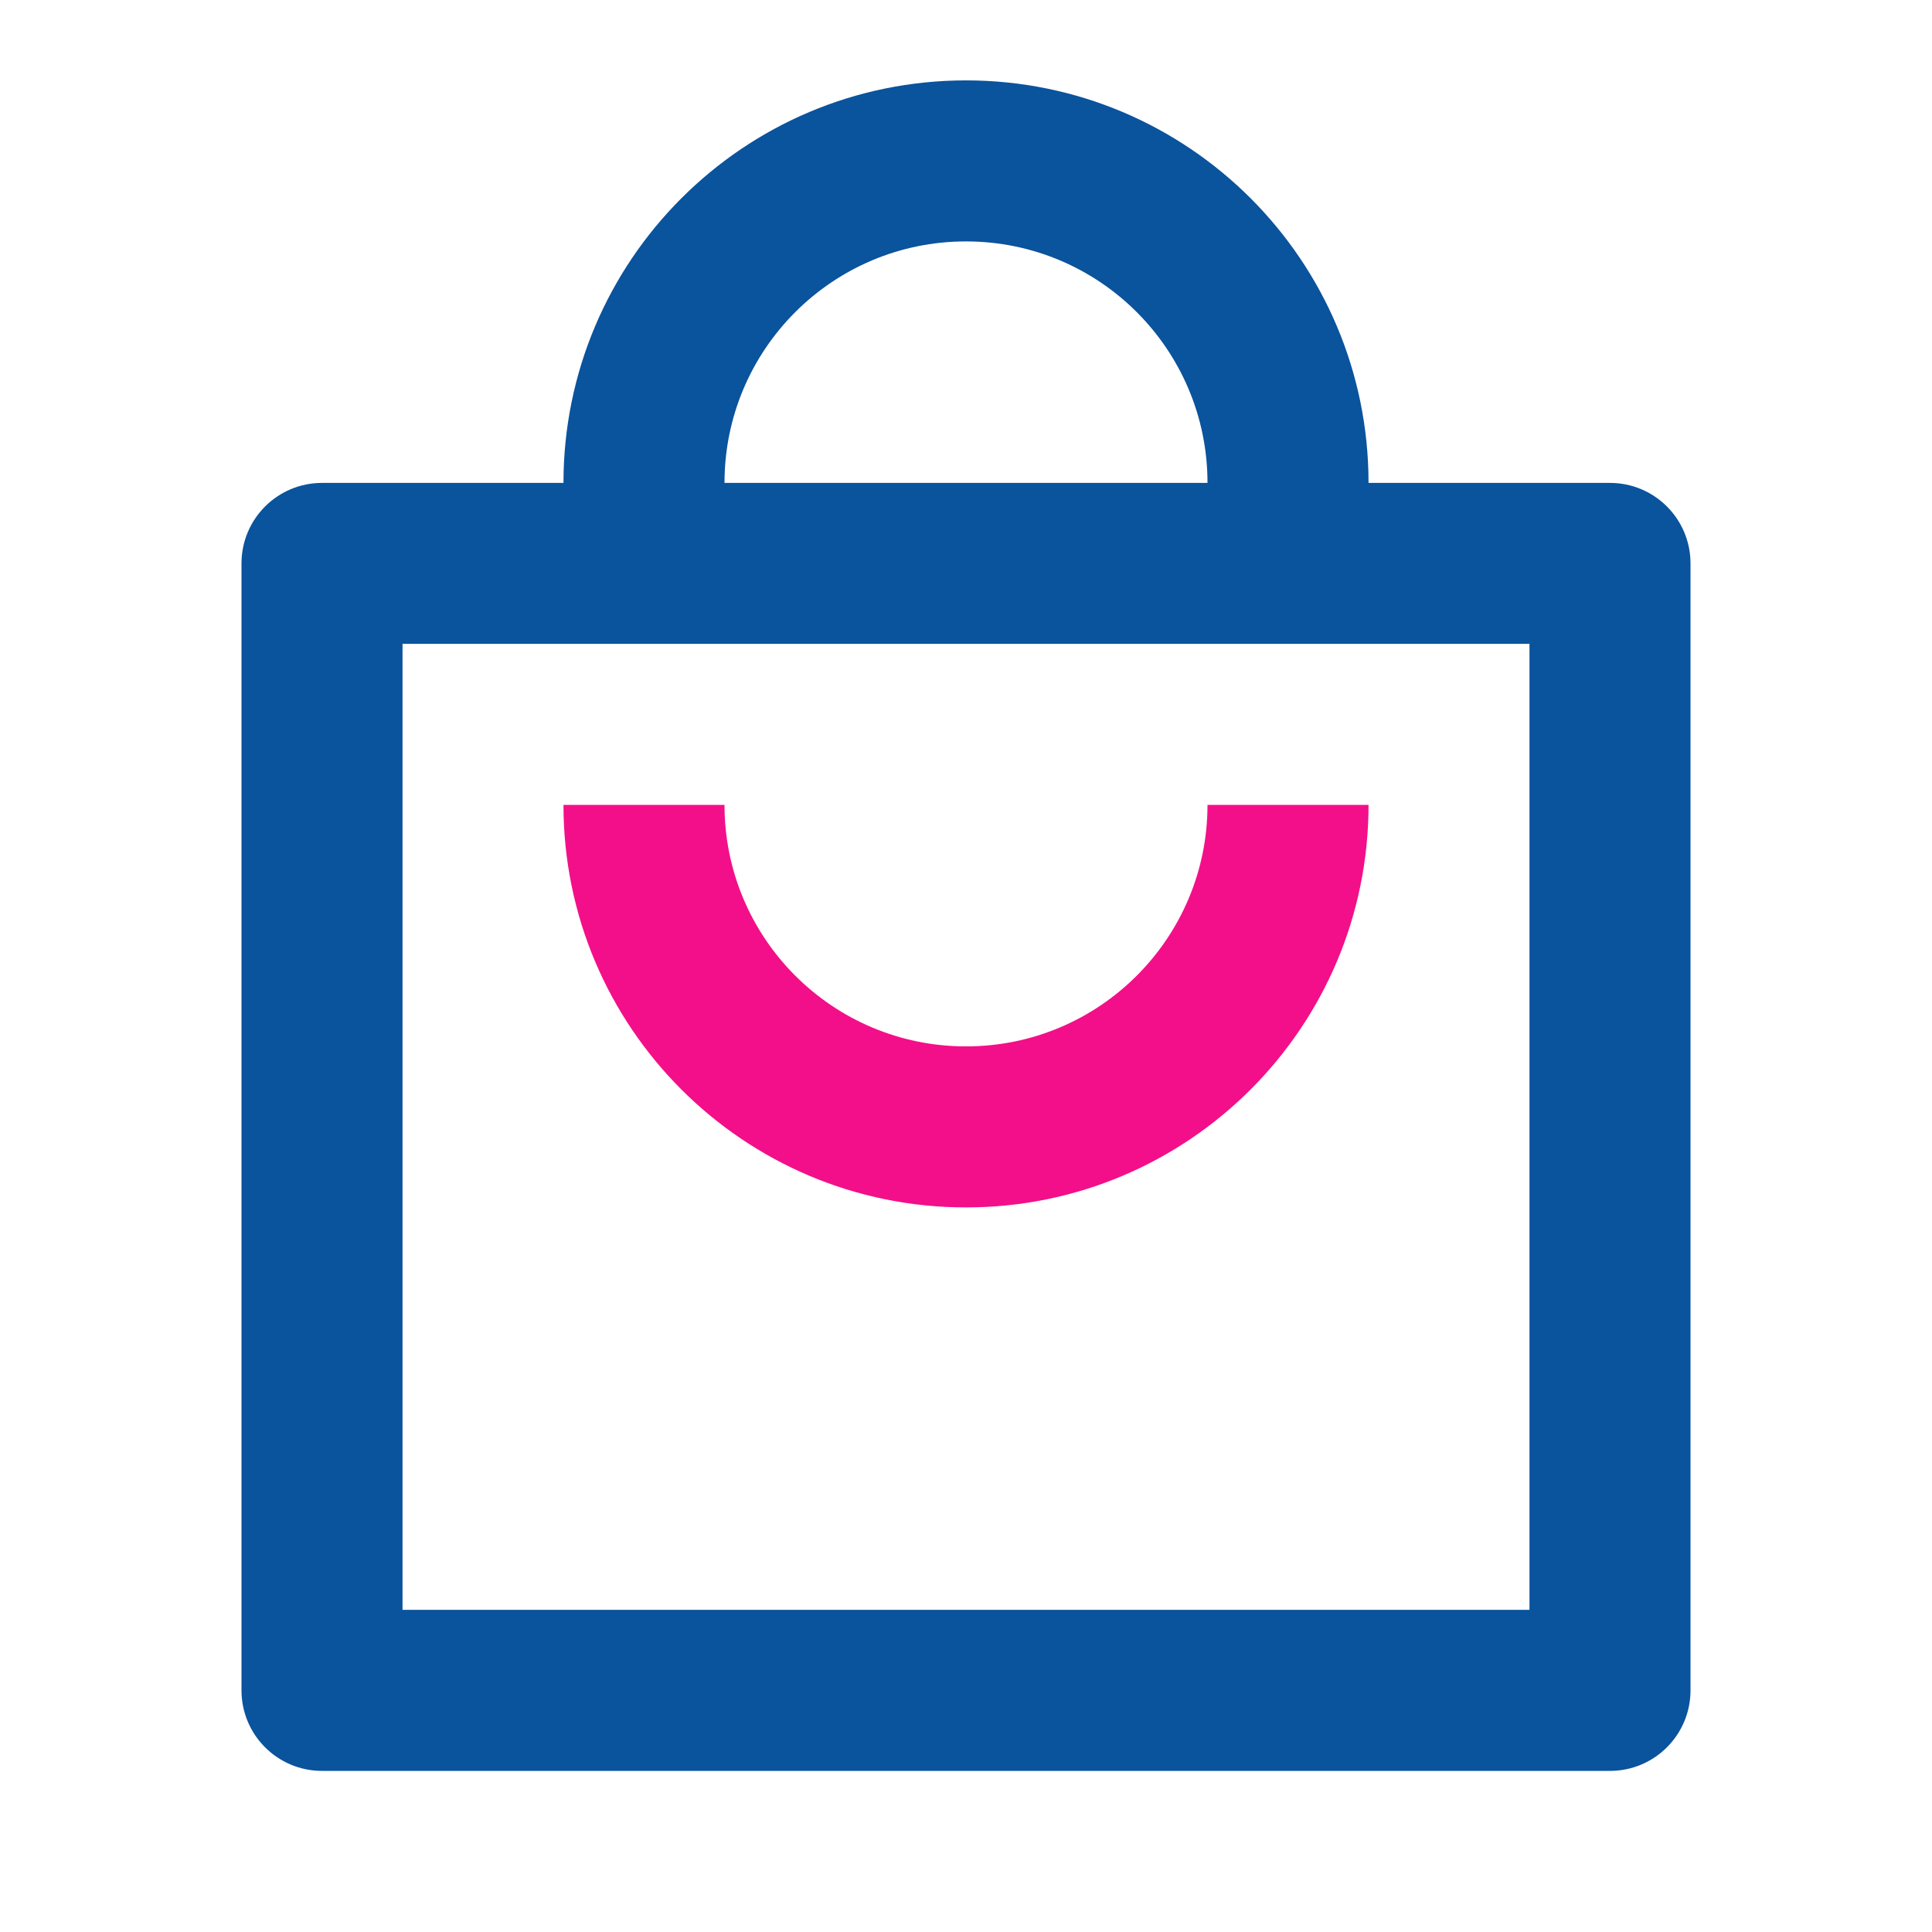
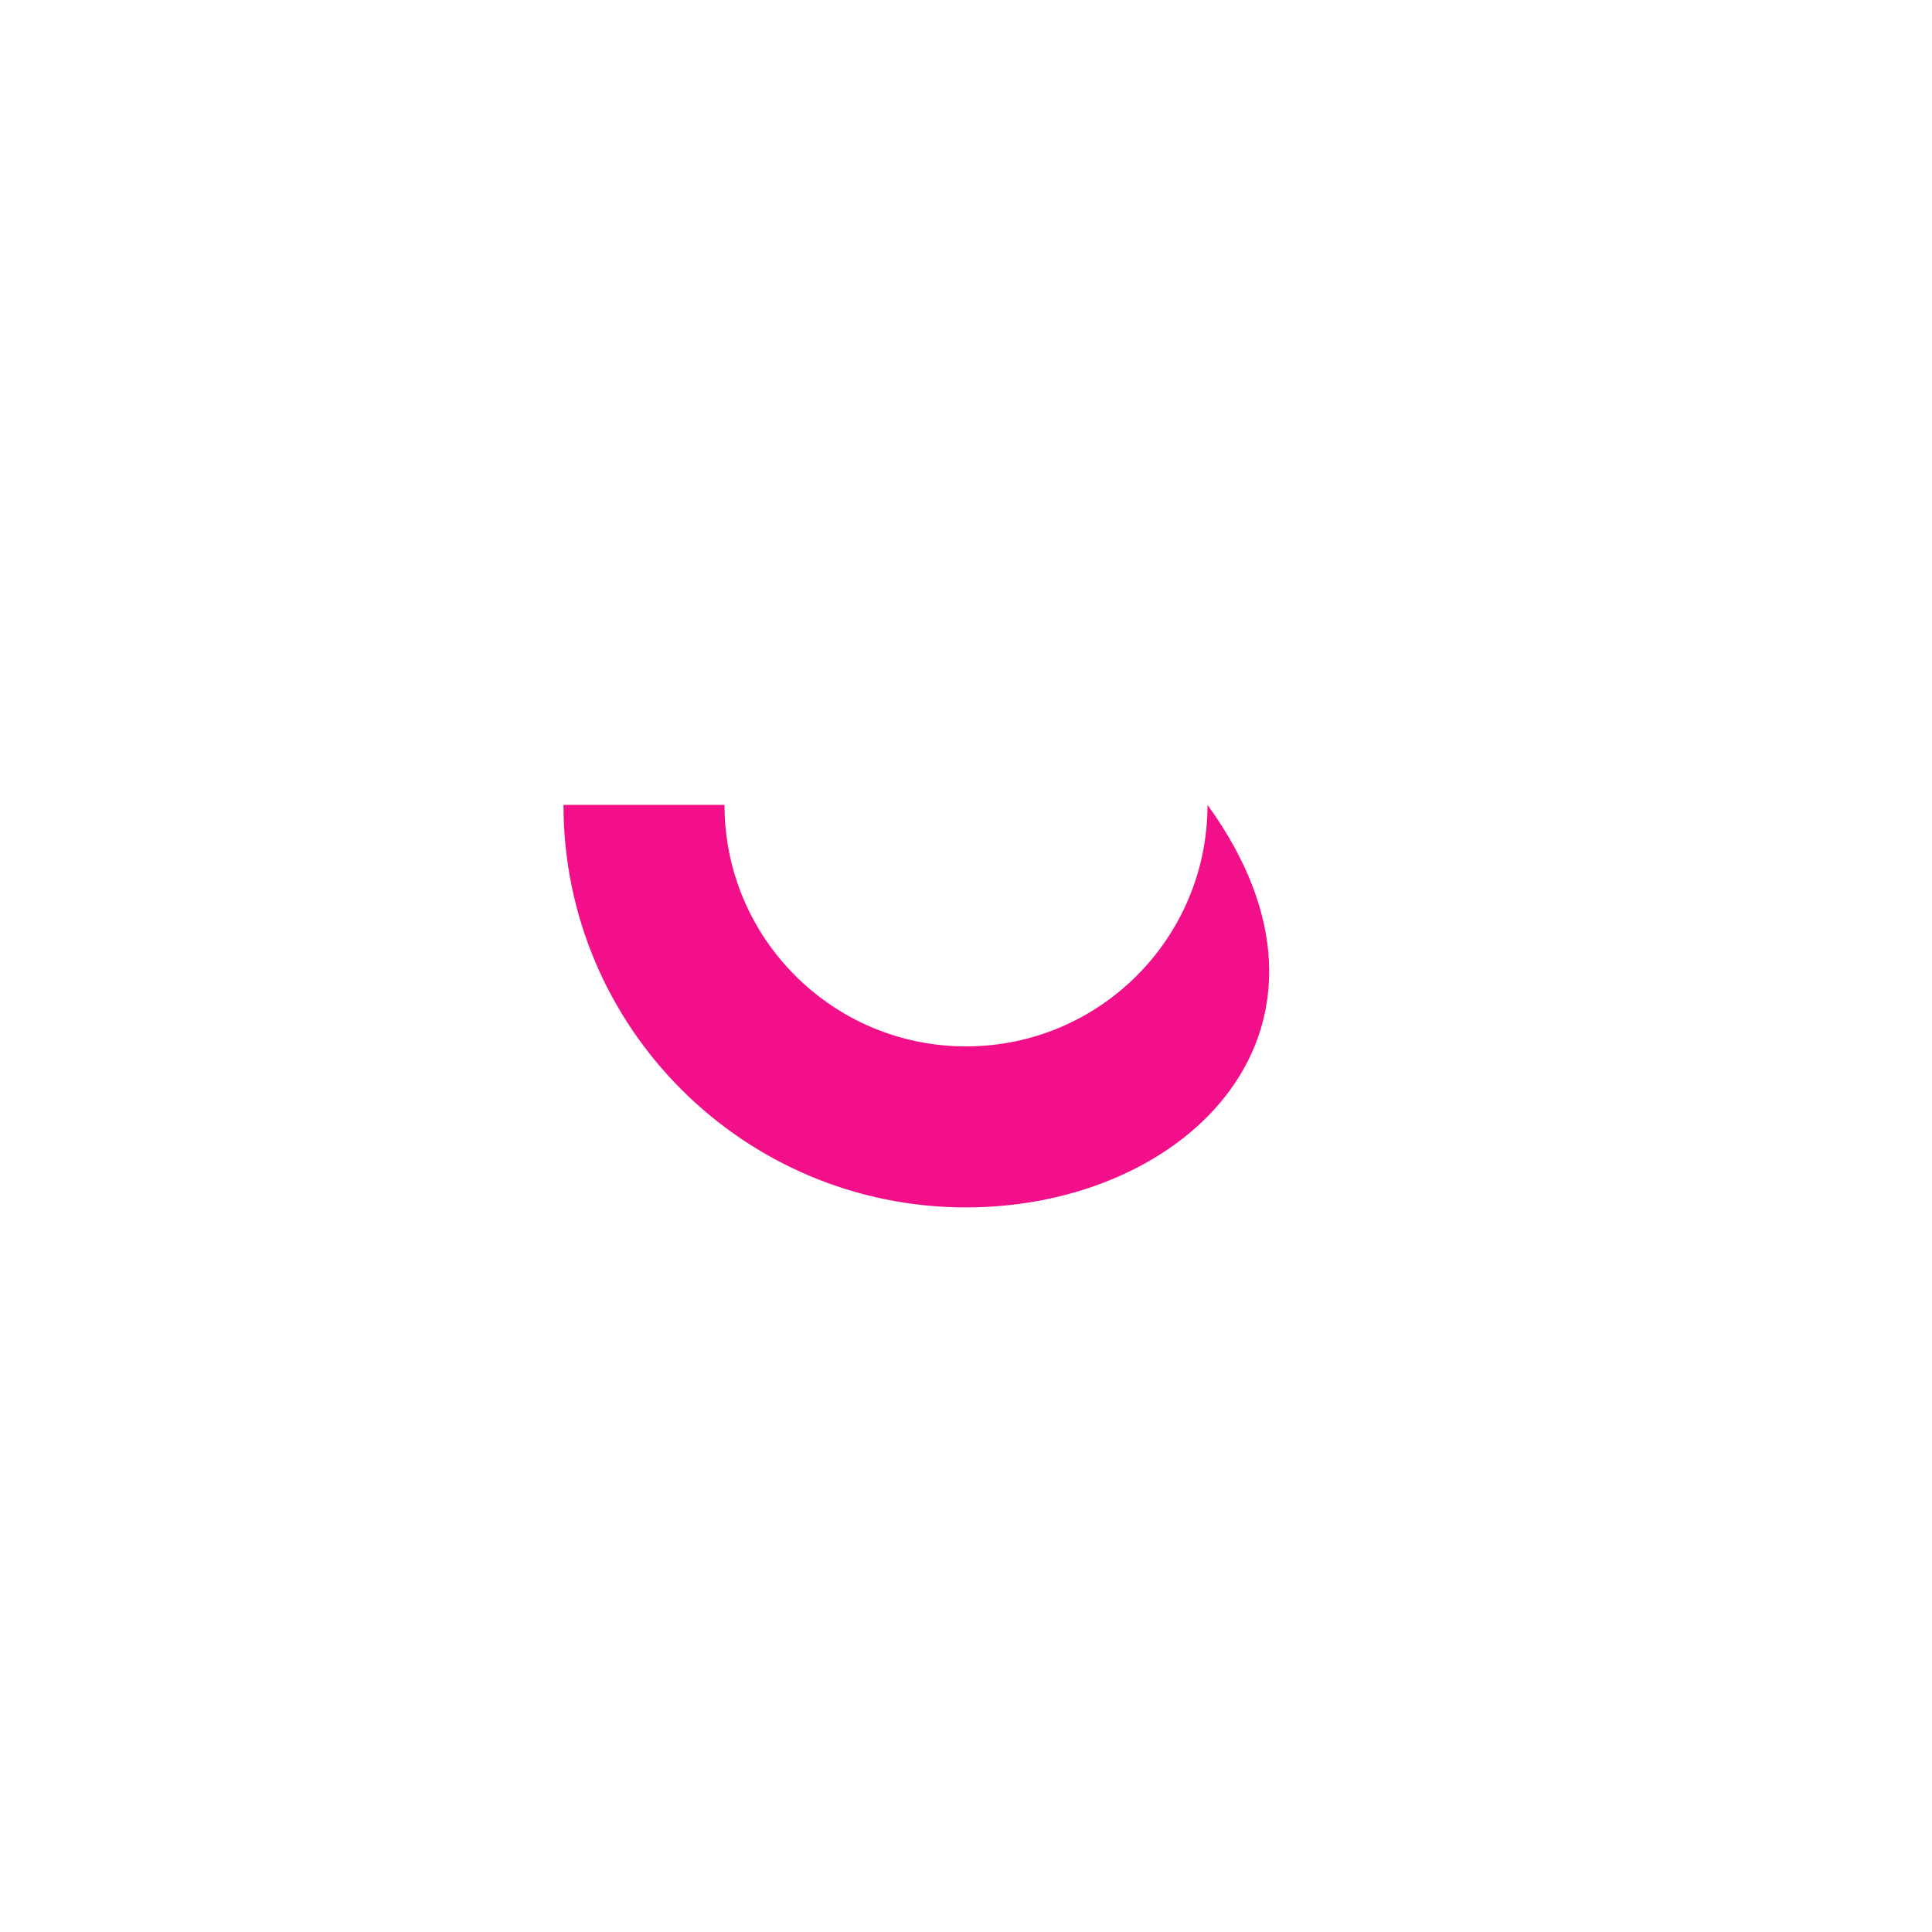
<svg xmlns="http://www.w3.org/2000/svg" width="23" height="23" viewBox="0 0 23 23" fill="none">
  <g id="Frame">
-     <path id="Vector" d="M8.625 5.749H14.375C14.375 4.161 13.088 2.874 11.5 2.874C9.912 2.874 8.625 4.161 8.625 5.749ZM6.708 5.749C6.708 3.102 8.854 0.957 11.5 0.957C14.146 0.957 16.292 3.102 16.292 5.749H19.167C19.696 5.749 20.125 6.178 20.125 6.707V20.124C20.125 20.653 19.696 21.082 19.167 21.082H3.833C3.304 21.082 2.875 20.653 2.875 20.124V6.707C2.875 6.178 3.304 5.749 3.833 5.749H6.708ZM4.792 7.665V19.165H18.208V7.665H4.792Z" fill="#0A539D" />
-     <path id="Vector_2" d="M8.625 9.582C8.625 11.17 9.912 12.457 11.5 12.457C13.088 12.457 14.375 11.17 14.375 9.582H16.292C16.292 12.228 14.146 14.374 11.5 14.374C8.854 14.374 6.708 12.228 6.708 9.582H8.625Z" fill="#F30F89" />
+     <path id="Vector_2" d="M8.625 9.582C8.625 11.17 9.912 12.457 11.5 12.457C13.088 12.457 14.375 11.17 14.375 9.582C16.292 12.228 14.146 14.374 11.5 14.374C8.854 14.374 6.708 12.228 6.708 9.582H8.625Z" fill="#F30F89" />
  </g>
</svg>